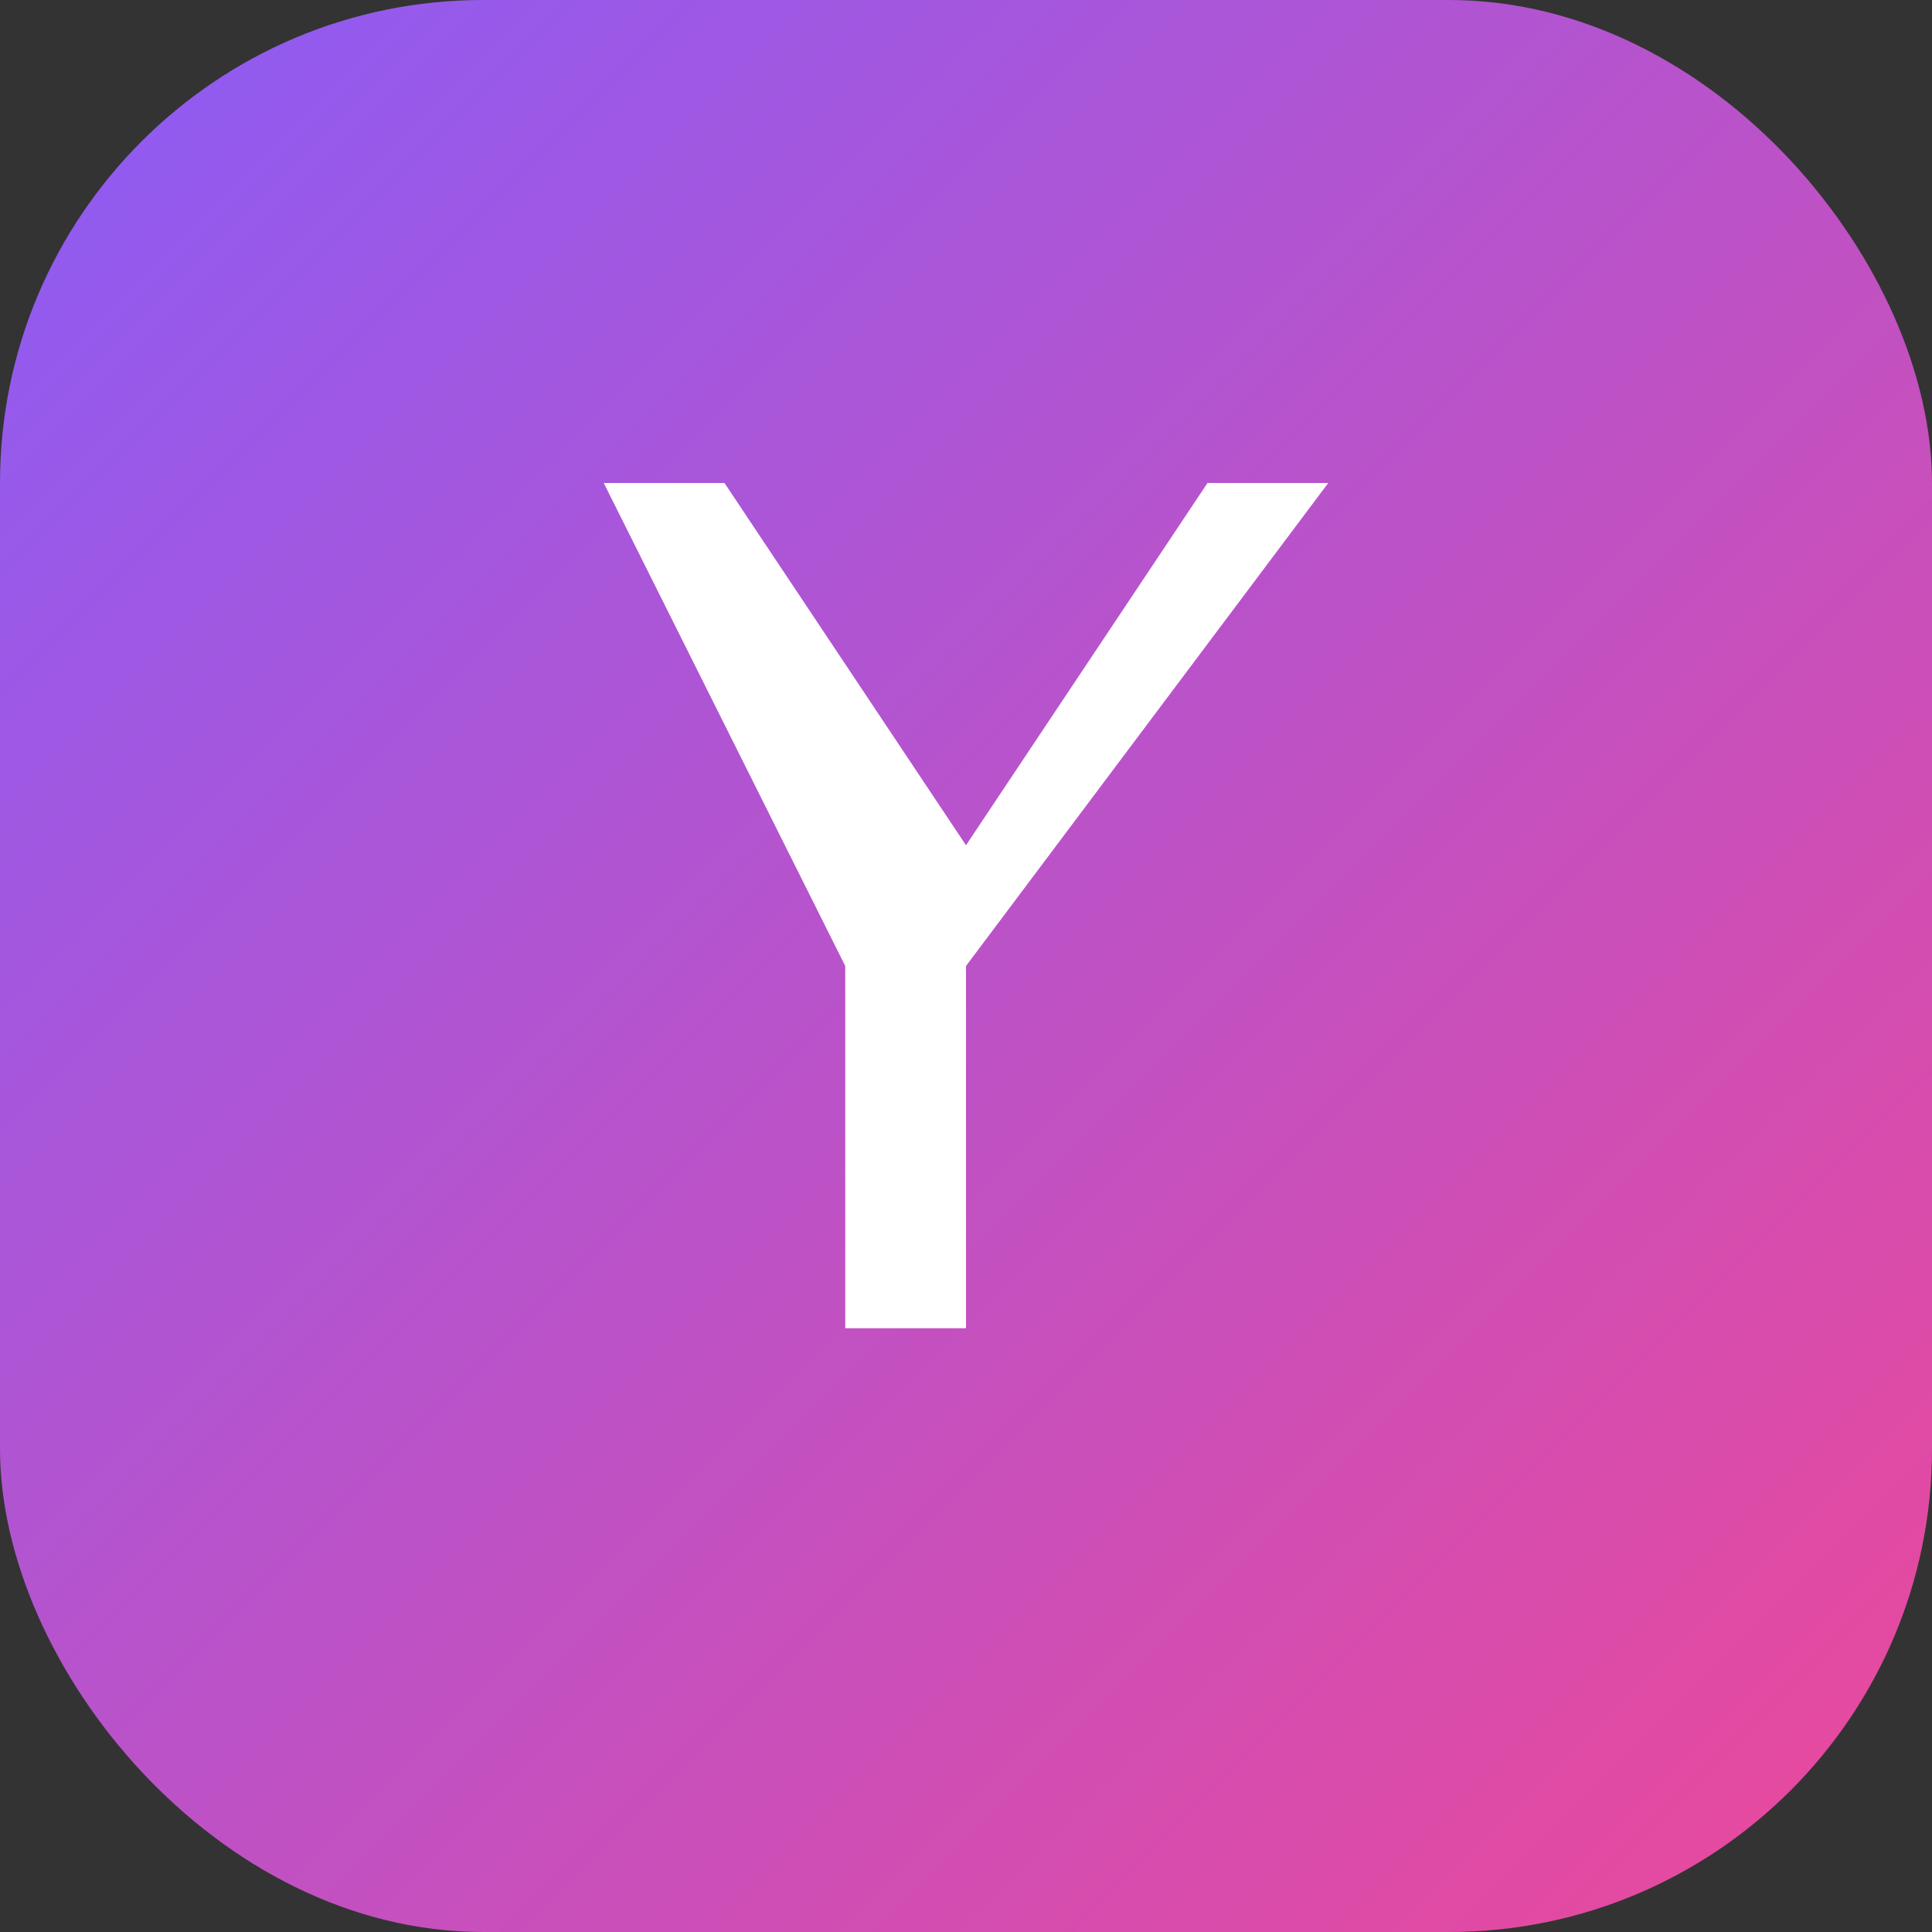
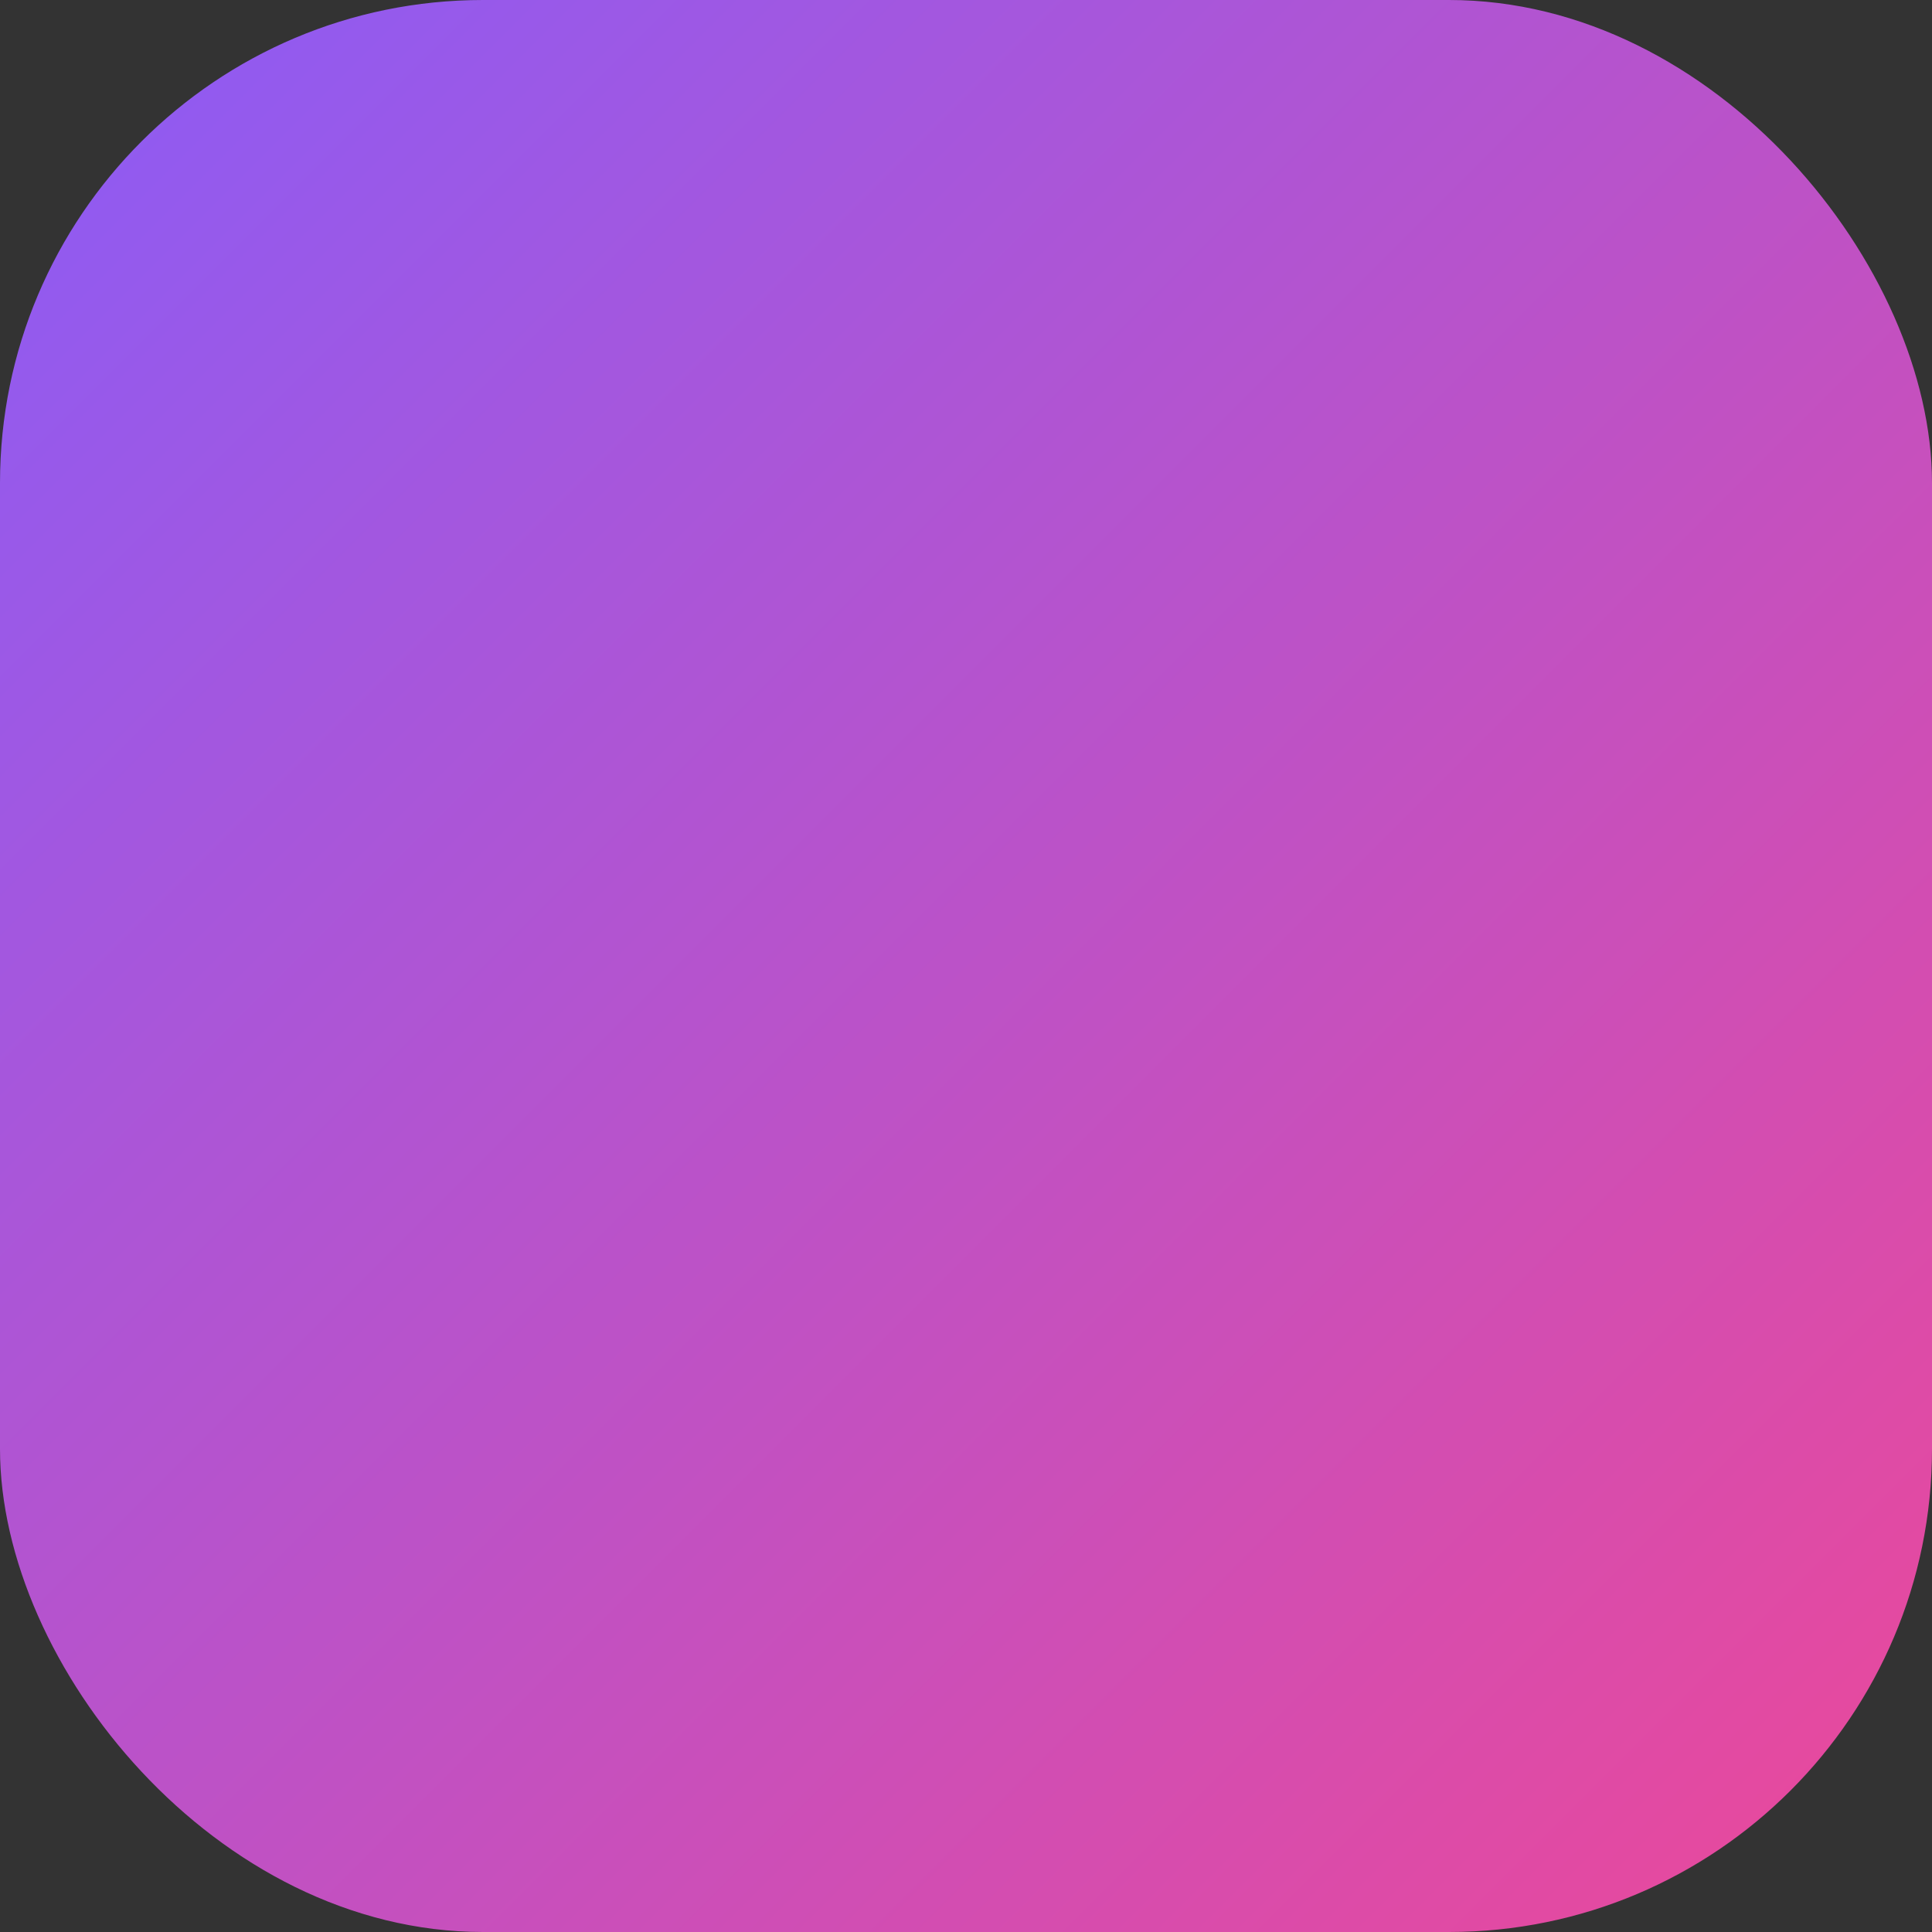
<svg xmlns="http://www.w3.org/2000/svg" width="32" height="32" viewBox="0 0 32 32" fill="none">
  <rect x="0" y="0" width="32" height="32" fill="#333333" stroke="none" />
  <rect width="32" height="32" rx="8" fill="url(#paint0_linear)" />
-   <path d="M10 8L12 8L16 14L20 8L22 8L16 16L16 22L14 22L14 16L10 8Z" fill="white" />
  <defs>
    <linearGradient id="paint0_linear" x1="0" y1="0" x2="32" y2="32" gradientUnits="userSpaceOnUse">
      <stop offset="0" stop-color="#8B5CF6" />
      <stop offset="1" stop-color="#EC4899" />
    </linearGradient>
  </defs>
</svg>